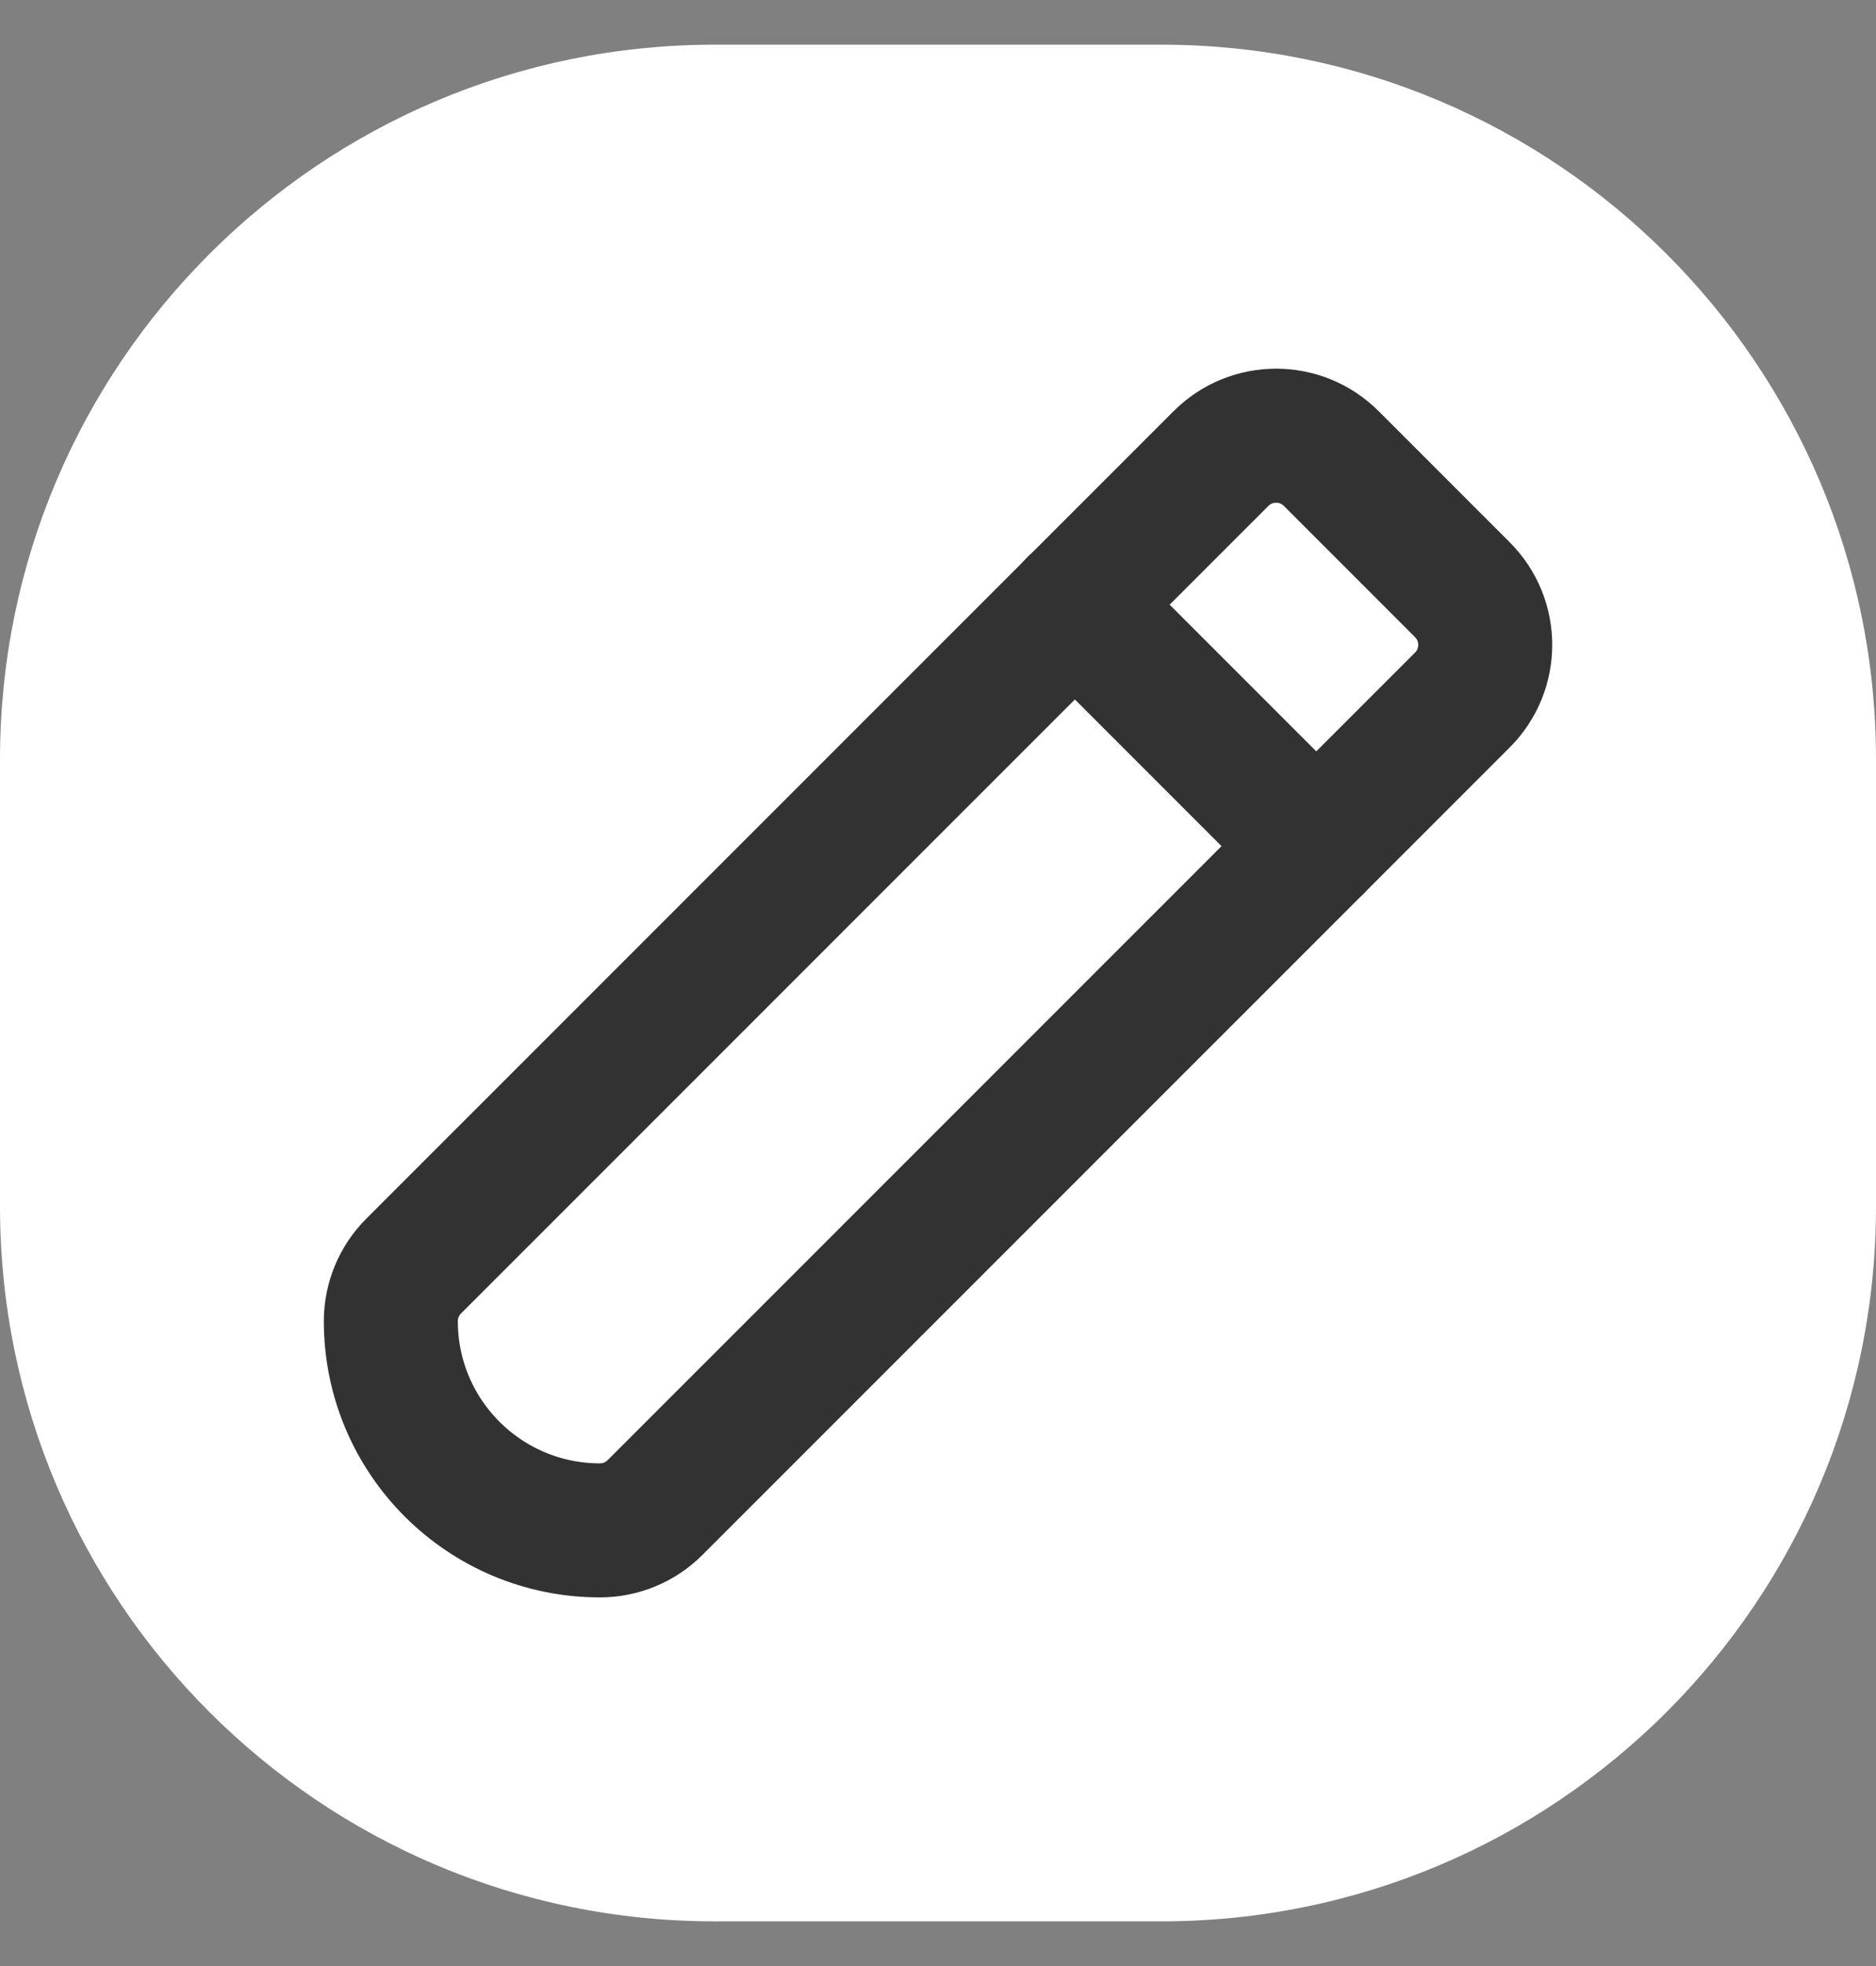
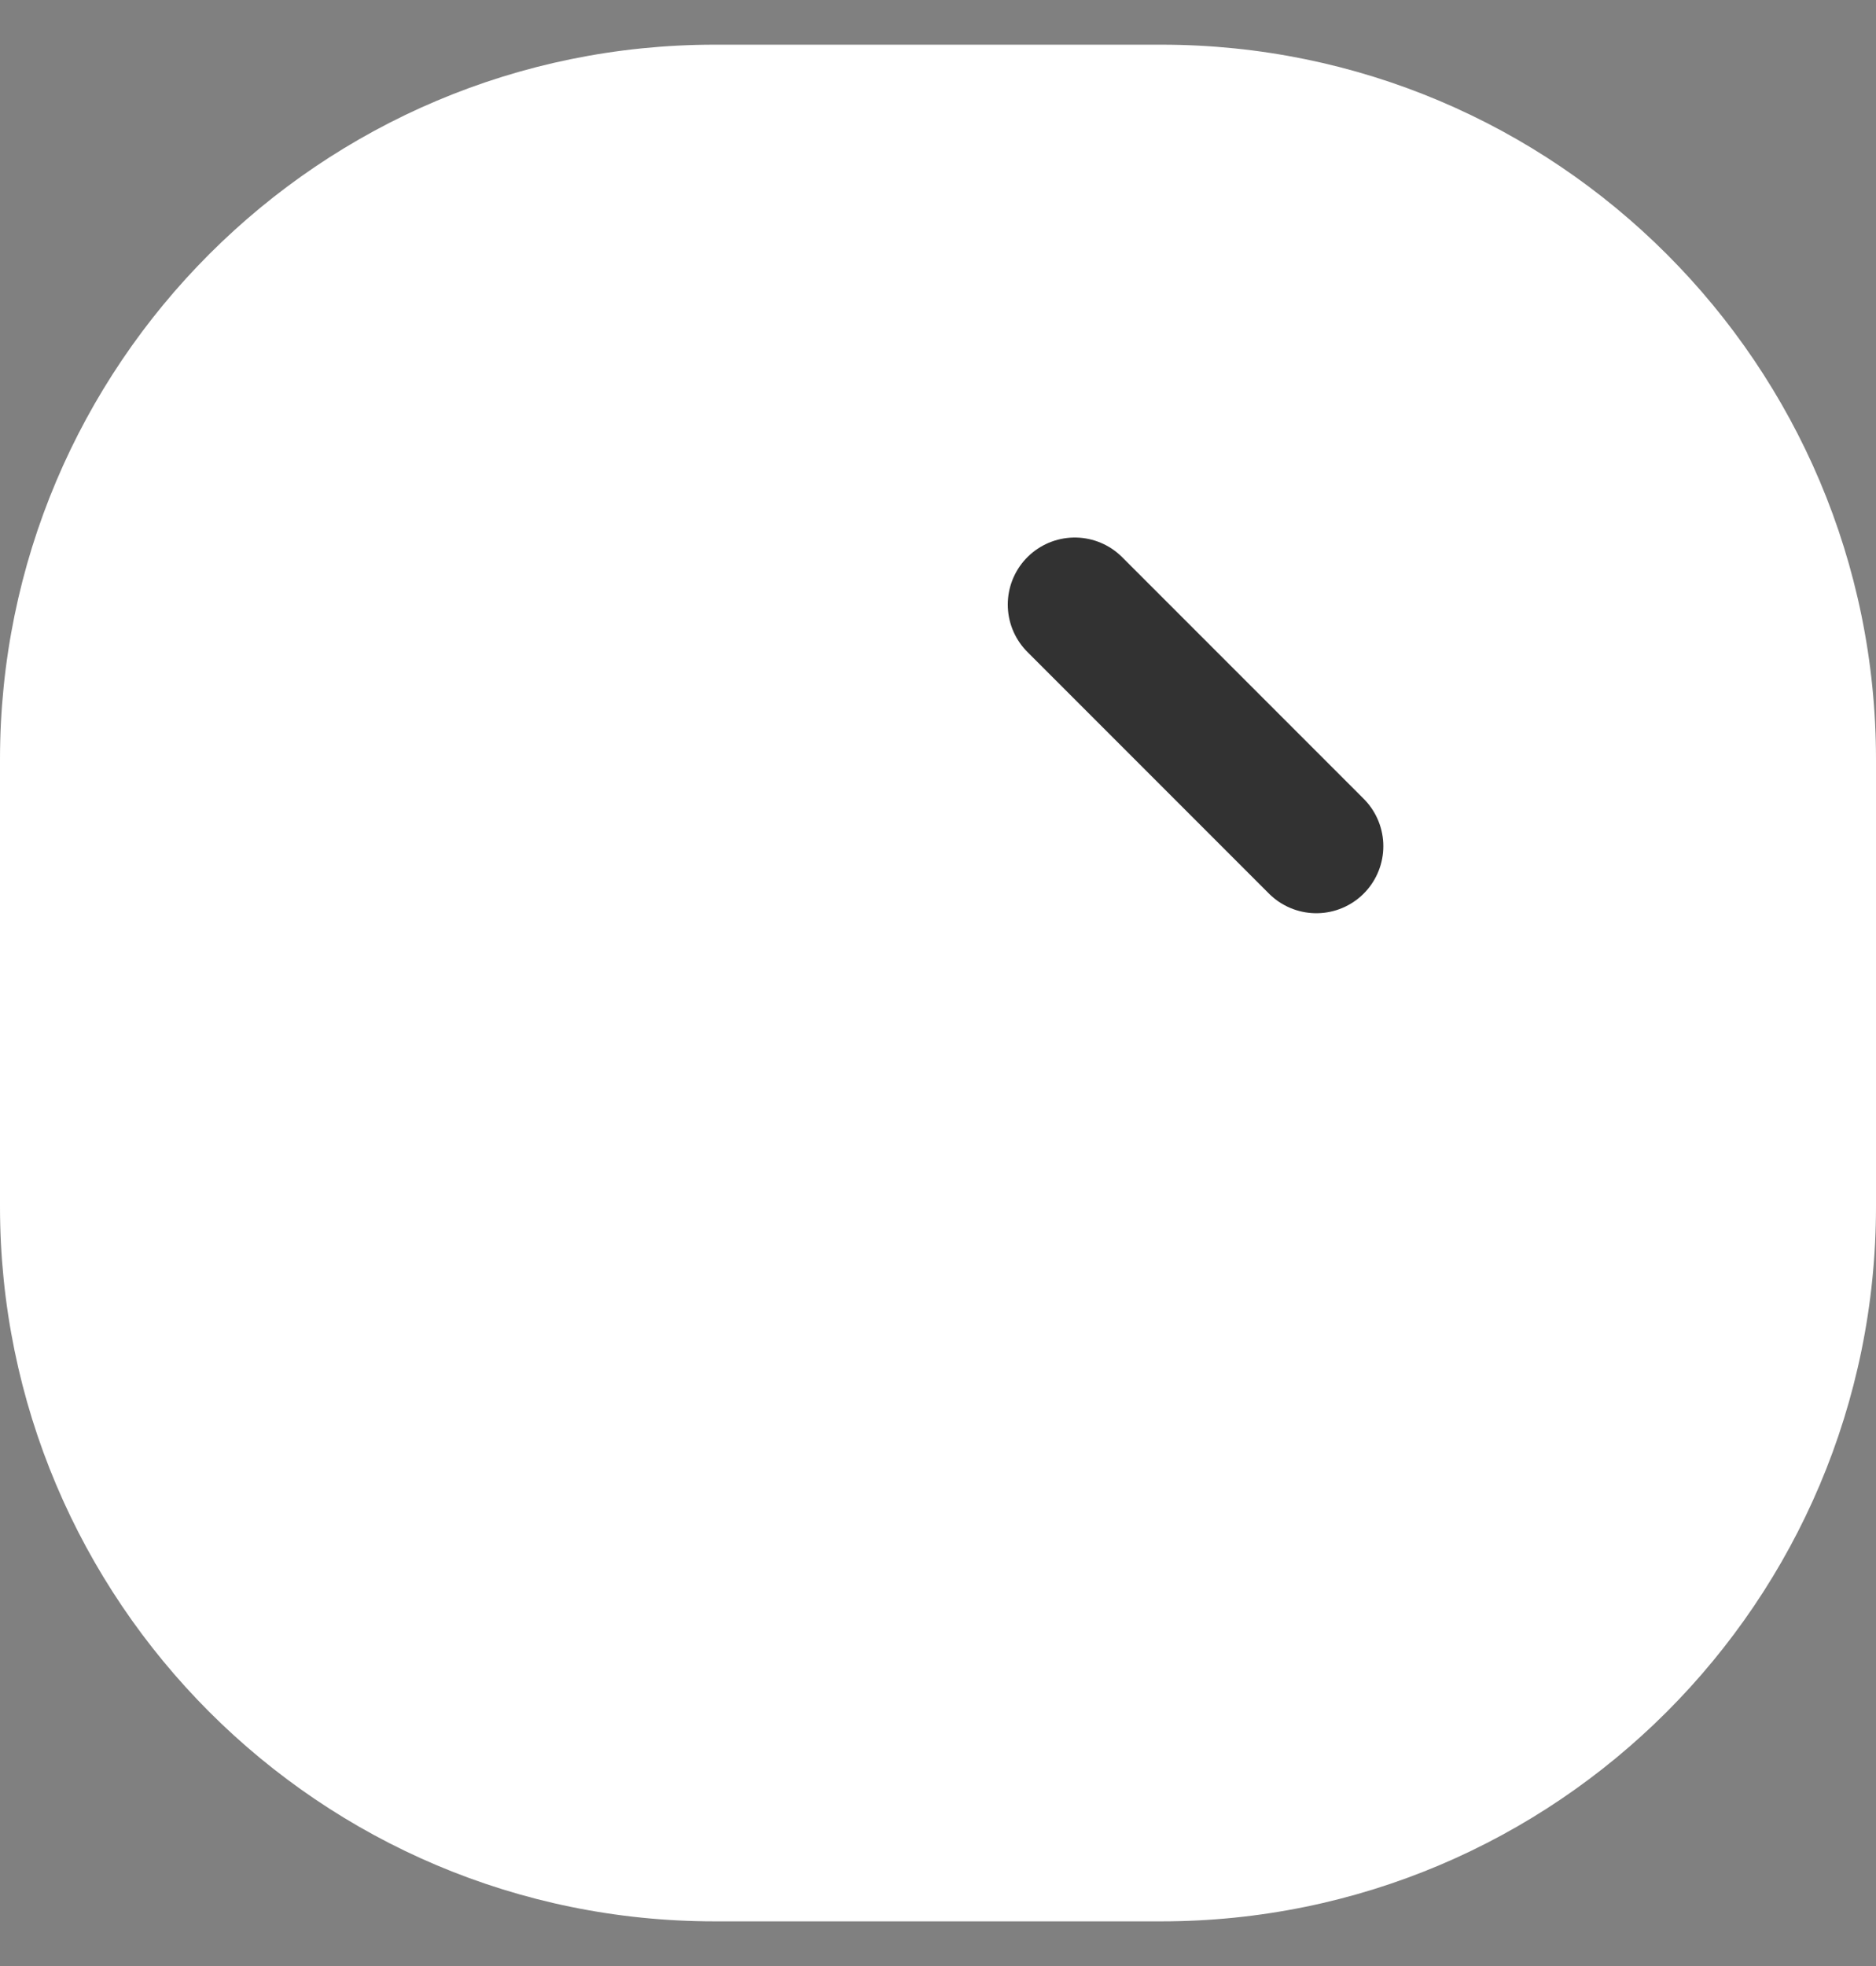
<svg xmlns="http://www.w3.org/2000/svg" width="21" height="22" viewBox="0 0 21 22" fill="none">
  <rect x="0" y="0" width="21" height="22" fill="#808080" stroke="none" />
  <path fill-rule="evenodd" clip-rule="evenodd" d="M0 8.5C0 4.082 3.582 0.5 8 0.5H13C17.418 0.5 21 4.082 21 8.5V13.5C21 17.918 17.418 21.5 13 21.5H8C3.582 21.5 0 17.918 0 13.5V8.5Z" fill="white" />
-   <path fill-rule="evenodd" clip-rule="evenodd" d="M4.631 14.167L13.667 5.132C14.008 4.79 14.562 4.79 14.903 5.132L16.369 6.598C16.711 6.939 16.711 7.493 16.369 7.834L7.333 16.869C7.17 17.033 6.947 17.125 6.716 17.125C5.423 17.125 4.375 16.077 4.375 14.784C4.375 14.553 4.467 14.33 4.631 14.167Z" fill="white" stroke="#323232" stroke-width="1.5" stroke-linecap="round" stroke-linejoin="round" />
-   <path fill-rule="evenodd" clip-rule="evenodd" d="M12.031 6.765L14.735 9.469L12.031 6.765Z" fill="white" />
  <path d="M12.031 6.765L14.735 9.469" stroke="#323232" stroke-width="1.5" stroke-linecap="round" stroke-linejoin="round" />
</svg>